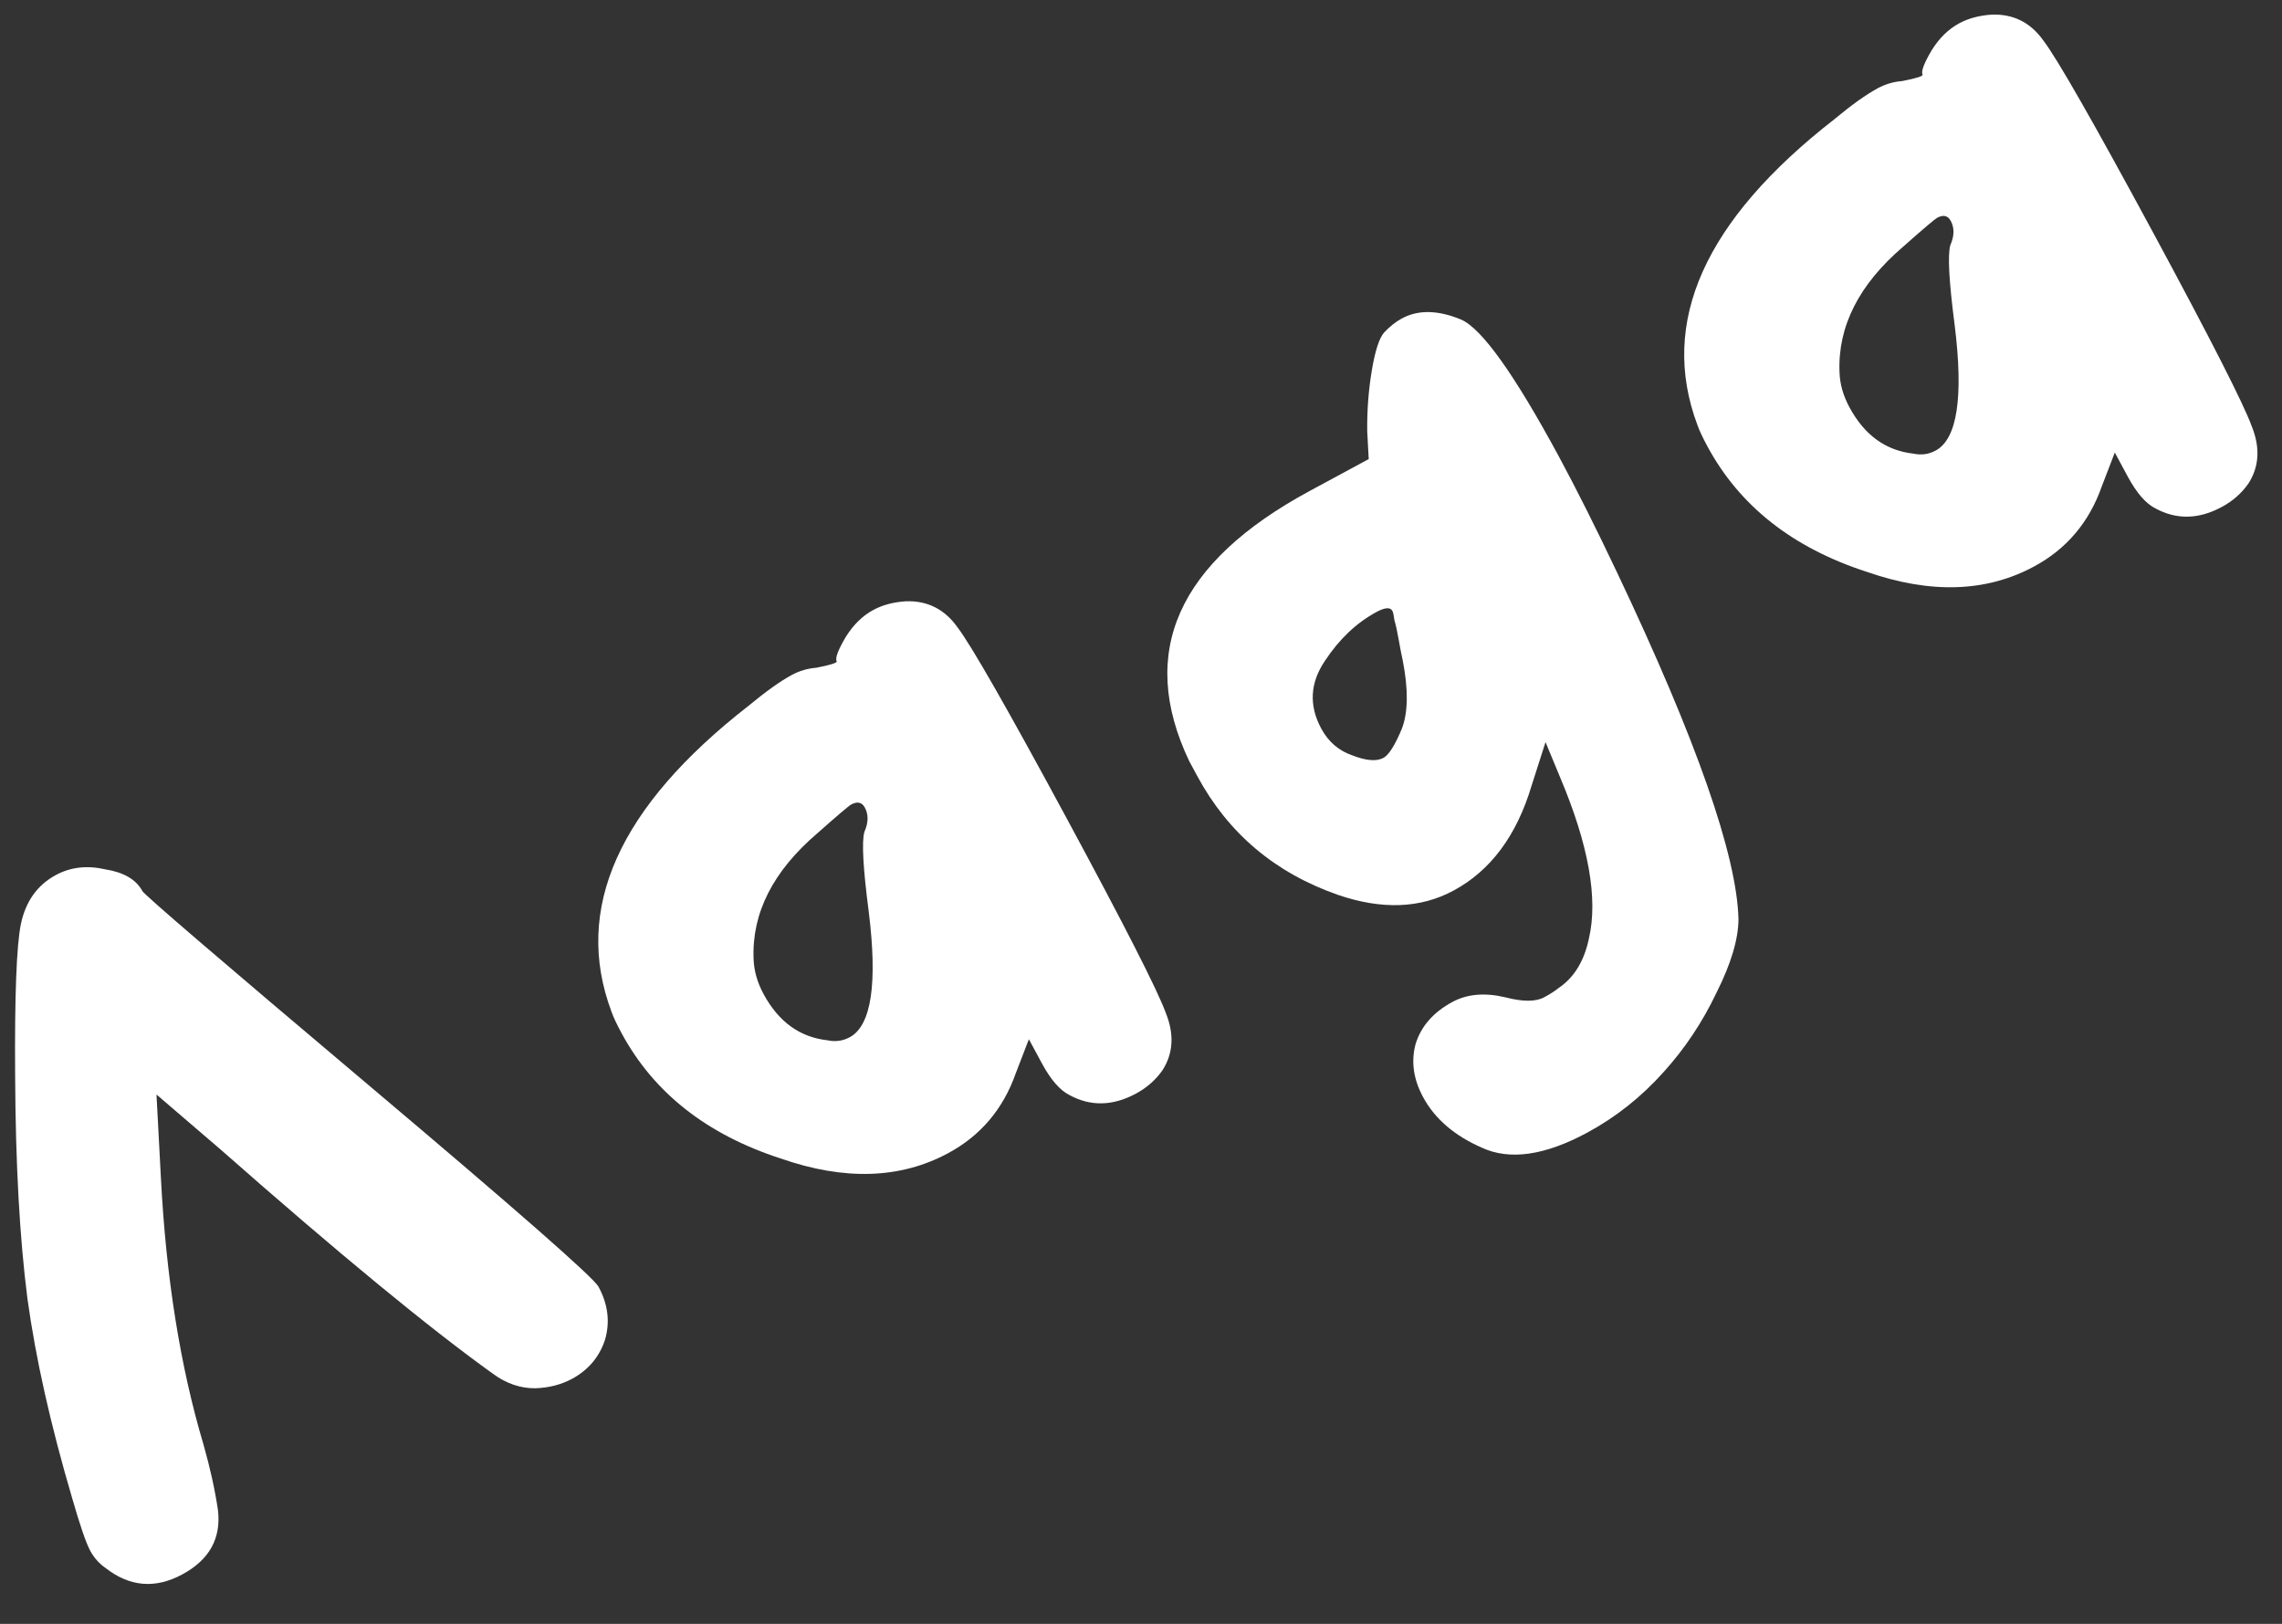
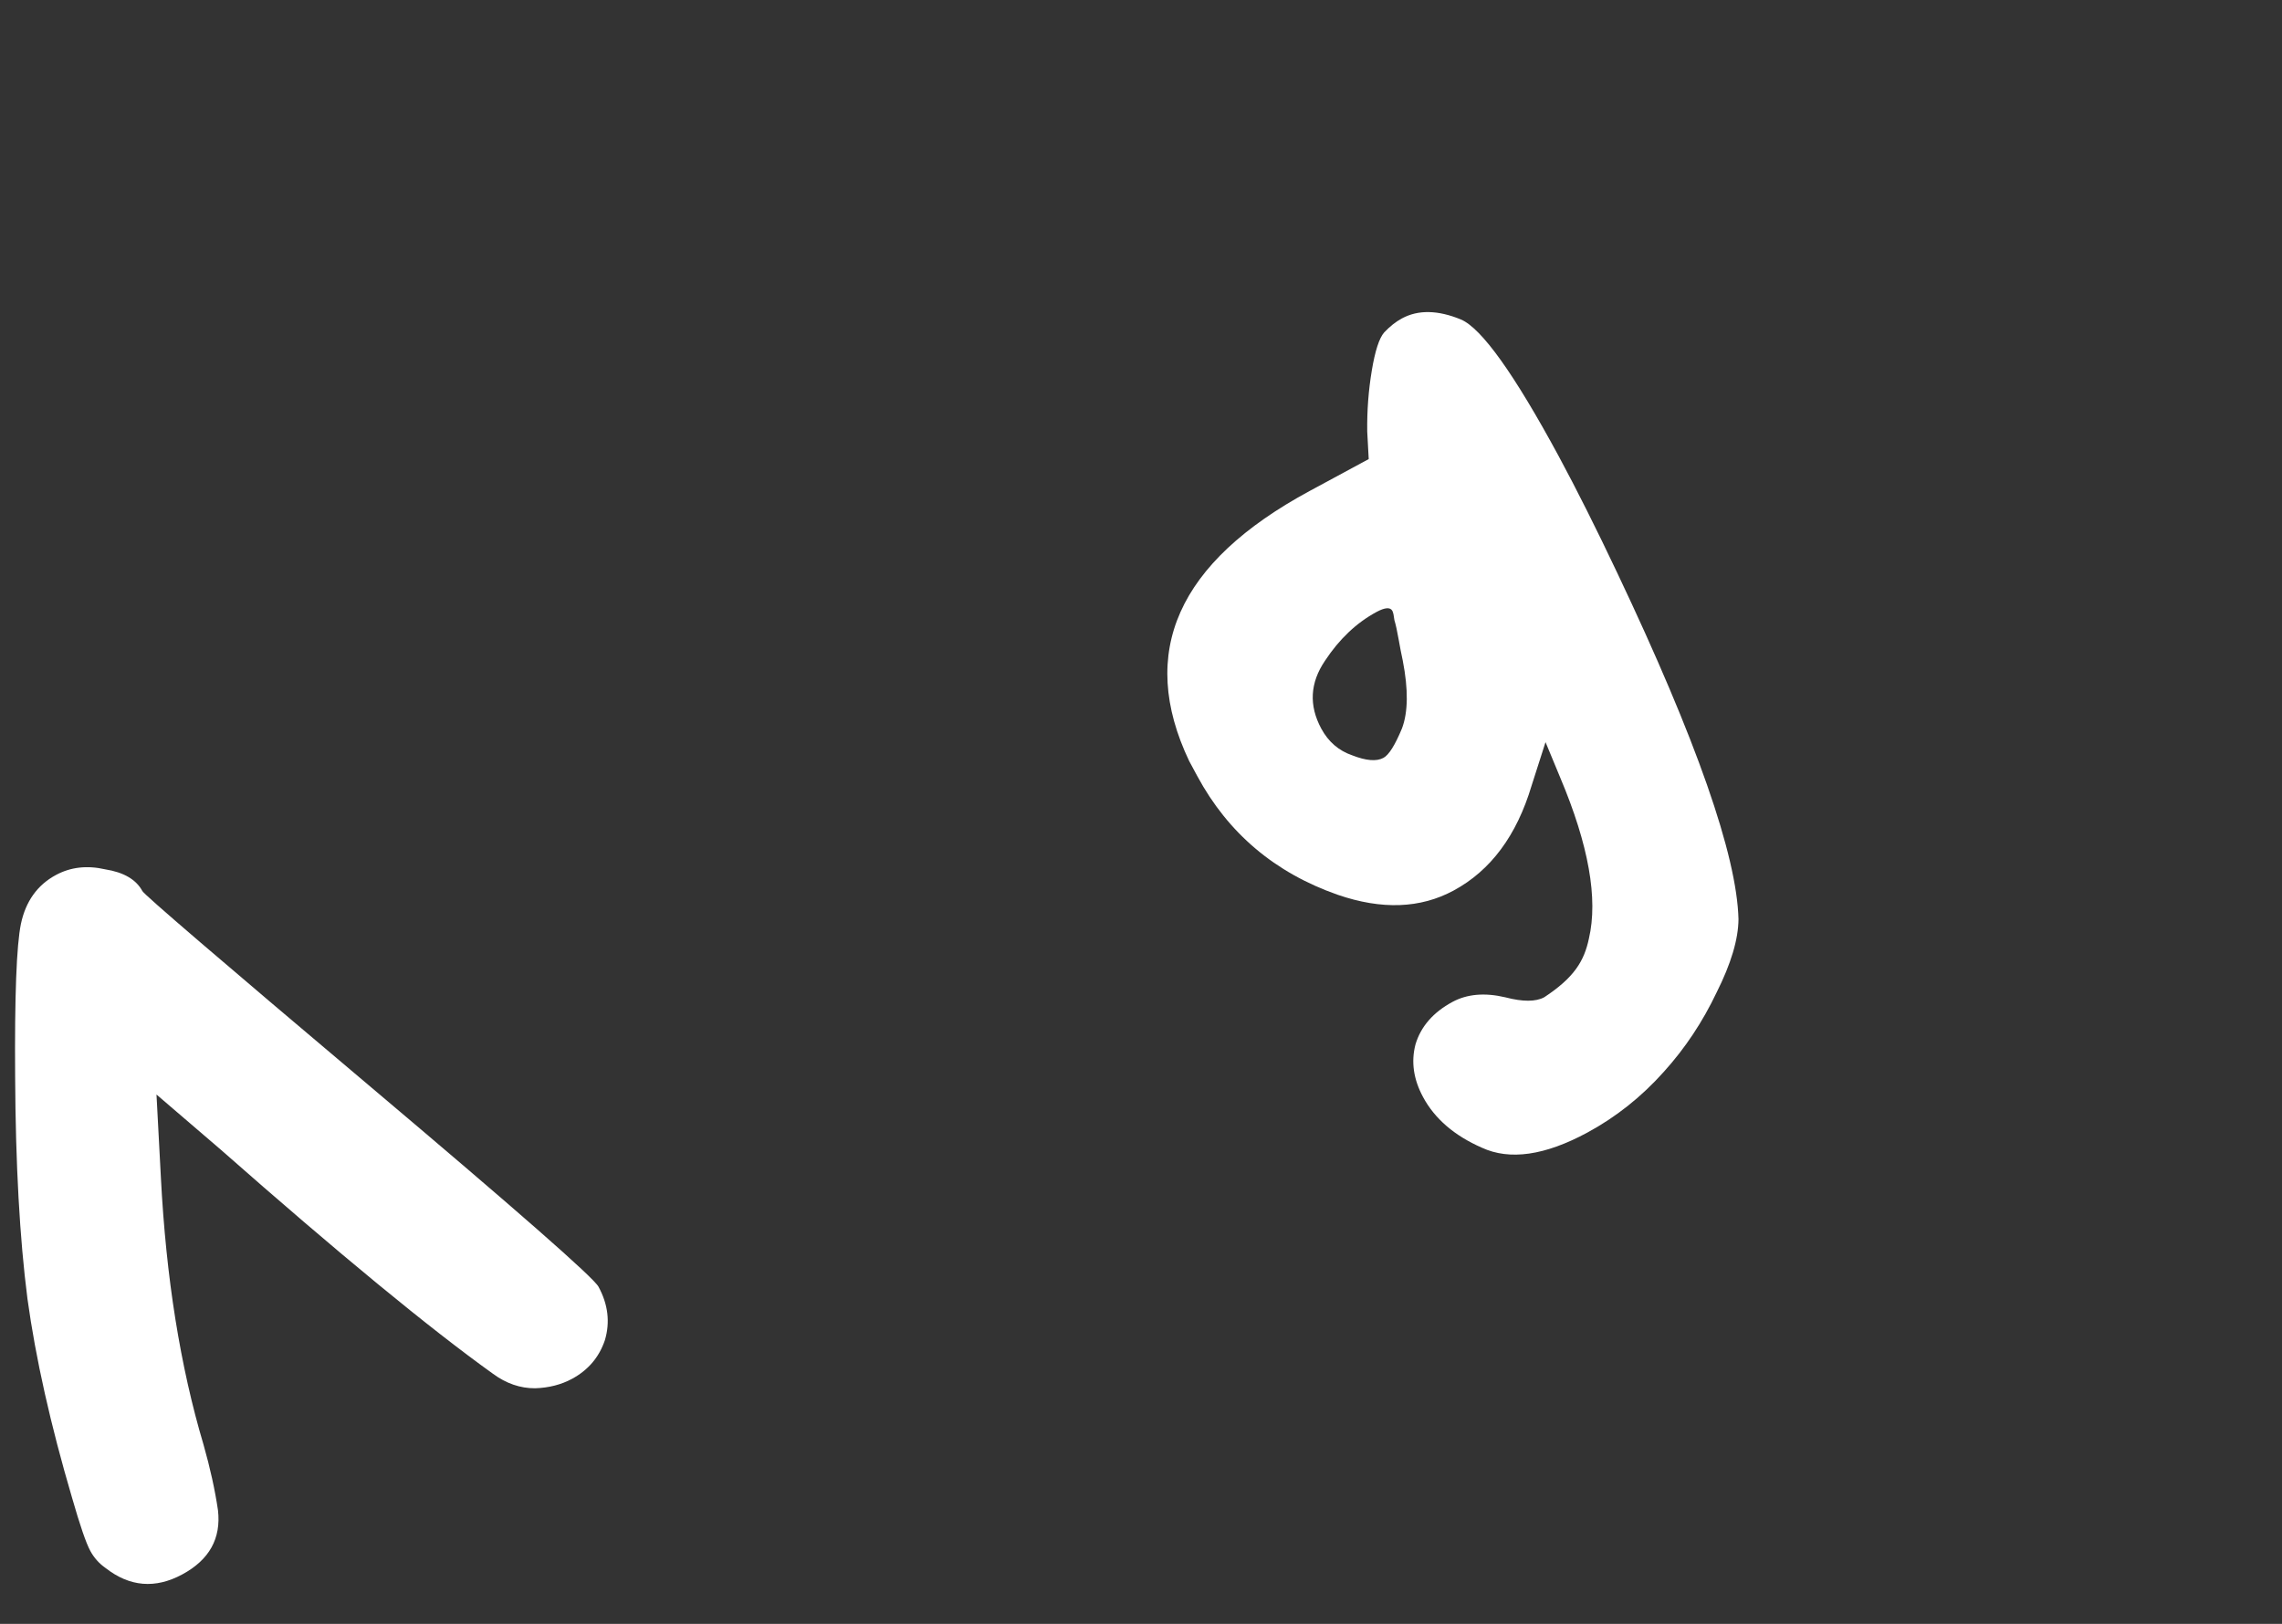
<svg xmlns="http://www.w3.org/2000/svg" width="52" height="37" viewBox="0 0 52 37" fill="none">
  <rect x="0" y="0" width="52" height="37" fill="#333333" stroke="none" />
  <path d="M13.638 29.318C13.857 29.722 13.905 30.128 13.784 30.535C13.653 30.924 13.403 31.218 13.033 31.418C12.787 31.55 12.507 31.622 12.194 31.632C11.855 31.634 11.533 31.523 11.231 31.3C9.784 30.263 7.717 28.561 5.029 26.194L3.566 24.939L3.666 26.828C3.783 29.106 4.107 31.136 4.638 32.918C4.789 33.45 4.899 33.948 4.967 34.411C5.041 35.053 4.77 35.541 4.154 35.873C3.538 36.206 2.955 36.157 2.405 35.727C2.258 35.624 2.142 35.494 2.057 35.336C1.961 35.16 1.823 34.757 1.642 34.127C1.151 32.46 0.813 30.95 0.626 29.596C0.448 28.214 0.355 26.526 0.345 24.53C0.332 22.696 0.376 21.536 0.477 21.05C0.586 20.536 0.851 20.165 1.274 19.937C1.608 19.757 1.982 19.713 2.397 19.808C2.82 19.875 3.102 20.04 3.245 20.304C3.293 20.392 5.008 21.864 8.392 24.719C11.775 27.573 13.524 29.107 13.638 29.318Z" fill="white" />
-   <path d="M19.707 18.401C19.641 18.278 19.537 18.255 19.396 18.331C19.343 18.359 19.086 18.578 18.625 18.986C17.614 19.85 17.13 20.805 17.172 21.851C17.181 22.119 17.256 22.385 17.399 22.649C17.741 23.282 18.226 23.634 18.855 23.703C19.035 23.742 19.204 23.719 19.363 23.634C19.855 23.368 20 22.414 19.796 20.774C19.666 19.776 19.633 19.169 19.698 18.952C19.79 18.743 19.793 18.56 19.707 18.401ZM19.275 14.509C19.446 14.235 19.654 14.031 19.9 13.898C20.111 13.784 20.36 13.718 20.646 13.7C21.137 13.685 21.528 13.883 21.819 14.294C22.127 14.696 22.956 16.146 24.306 18.645C25.627 21.091 26.381 22.57 26.567 23.084C26.761 23.57 26.735 24.004 26.488 24.388C26.333 24.608 26.133 24.784 25.887 24.917C25.359 25.202 24.854 25.214 24.371 24.952C24.153 24.842 23.944 24.603 23.744 24.233L23.445 23.679L23.147 24.453C22.86 25.268 22.347 25.875 21.608 26.274C20.517 26.863 19.243 26.904 17.786 26.395C16.104 25.849 14.897 24.898 14.165 23.543C14.051 23.332 13.974 23.169 13.935 23.054C13.055 20.71 14.096 18.387 17.057 16.082C17.449 15.757 17.777 15.523 18.041 15.38C18.217 15.285 18.403 15.23 18.6 15.215C18.929 15.151 19.084 15.101 19.065 15.066C19.027 14.995 19.097 14.81 19.275 14.509Z" fill="white" />
-   <path d="M31.728 13.919C31.68 13.831 31.56 13.84 31.366 13.944C30.909 14.191 30.518 14.562 30.193 15.055C29.851 15.558 29.823 16.074 30.108 16.602C30.27 16.901 30.504 17.104 30.812 17.21C31.129 17.334 31.367 17.354 31.525 17.268C31.648 17.202 31.789 16.978 31.947 16.597C32.087 16.226 32.093 15.711 31.965 15.053C31.934 14.911 31.902 14.746 31.869 14.559C31.836 14.372 31.805 14.23 31.775 14.133C31.762 14.026 31.747 13.954 31.728 13.919ZM31.54 7.576C31.67 7.438 31.805 7.331 31.946 7.255C32.316 7.055 32.764 7.063 33.289 7.279C33.761 7.479 34.505 8.52 35.523 10.403C35.931 11.16 36.375 12.045 36.855 13.059C38.658 16.859 39.578 19.488 39.615 20.945C39.611 21.401 39.446 21.957 39.117 22.612C38.798 23.284 38.397 23.887 37.913 24.422C37.403 24.993 36.822 25.454 36.171 25.806C35.203 26.329 34.402 26.444 33.766 26.15C33.14 25.875 32.694 25.491 32.428 24.998C32.209 24.593 32.151 24.192 32.255 23.796C32.377 23.389 32.657 23.067 33.097 22.829C33.431 22.649 33.833 22.613 34.302 22.724C34.699 22.828 34.994 22.827 35.188 22.723C35.328 22.647 35.438 22.576 35.517 22.511C35.867 22.276 36.097 21.902 36.206 21.388C36.419 20.478 36.201 19.254 35.553 17.718L35.218 16.91L34.901 17.899C34.561 19.038 33.969 19.835 33.124 20.291C32.367 20.7 31.487 20.733 30.483 20.388C29.053 19.888 27.986 18.986 27.283 17.684L27.098 17.341C25.919 14.864 26.834 12.812 29.843 11.187L31.189 10.46L31.155 9.83C31.149 9.356 31.184 8.894 31.259 8.444C31.334 7.994 31.428 7.705 31.54 7.576Z" fill="white" />
-   <path d="M44.452 5.034C44.386 4.91 44.282 4.887 44.141 4.963C44.089 4.991 43.831 5.21 43.37 5.618C42.359 6.482 41.875 7.437 41.917 8.483C41.926 8.751 42.001 9.017 42.144 9.281C42.486 9.915 42.971 10.266 43.6 10.336C43.78 10.375 43.95 10.352 44.108 10.266C44.601 10 44.745 9.047 44.541 7.407C44.411 6.408 44.378 5.801 44.443 5.584C44.535 5.375 44.538 5.192 44.452 5.034ZM44.02 1.141C44.191 0.867 44.399 0.664 44.645 0.531C44.856 0.417 45.105 0.351 45.391 0.333C45.883 0.317 46.273 0.515 46.564 0.926C46.872 1.328 47.701 2.779 49.051 5.277C50.372 7.723 51.126 9.203 51.312 9.716C51.507 10.202 51.48 10.637 51.233 11.02C51.078 11.24 50.878 11.416 50.632 11.549C50.104 11.835 49.599 11.846 49.116 11.584C48.898 11.475 48.689 11.235 48.489 10.866L48.19 10.311L47.892 11.086C47.605 11.9 47.092 12.507 46.353 12.906C45.262 13.496 43.988 13.536 42.531 13.027C40.849 12.481 39.642 11.53 38.91 10.176C38.796 9.964 38.719 9.801 38.68 9.686C37.8 7.343 38.841 5.019 41.802 2.715C42.194 2.389 42.522 2.155 42.786 2.012C42.962 1.917 43.148 1.862 43.345 1.847C43.674 1.783 43.829 1.733 43.81 1.698C43.772 1.628 43.842 1.442 44.02 1.141Z" fill="white" />
+   <path d="M31.728 13.919C31.68 13.831 31.56 13.84 31.366 13.944C30.909 14.191 30.518 14.562 30.193 15.055C29.851 15.558 29.823 16.074 30.108 16.602C30.27 16.901 30.504 17.104 30.812 17.21C31.129 17.334 31.367 17.354 31.525 17.268C31.648 17.202 31.789 16.978 31.947 16.597C32.087 16.226 32.093 15.711 31.965 15.053C31.934 14.911 31.902 14.746 31.869 14.559C31.836 14.372 31.805 14.23 31.775 14.133C31.762 14.026 31.747 13.954 31.728 13.919ZM31.54 7.576C31.67 7.438 31.805 7.331 31.946 7.255C32.316 7.055 32.764 7.063 33.289 7.279C33.761 7.479 34.505 8.52 35.523 10.403C35.931 11.16 36.375 12.045 36.855 13.059C38.658 16.859 39.578 19.488 39.615 20.945C39.611 21.401 39.446 21.957 39.117 22.612C38.798 23.284 38.397 23.887 37.913 24.422C37.403 24.993 36.822 25.454 36.171 25.806C35.203 26.329 34.402 26.444 33.766 26.15C33.14 25.875 32.694 25.491 32.428 24.998C32.209 24.593 32.151 24.192 32.255 23.796C32.377 23.389 32.657 23.067 33.097 22.829C33.431 22.649 33.833 22.613 34.302 22.724C34.699 22.828 34.994 22.827 35.188 22.723C35.867 22.276 36.097 21.902 36.206 21.388C36.419 20.478 36.201 19.254 35.553 17.718L35.218 16.91L34.901 17.899C34.561 19.038 33.969 19.835 33.124 20.291C32.367 20.7 31.487 20.733 30.483 20.388C29.053 19.888 27.986 18.986 27.283 17.684L27.098 17.341C25.919 14.864 26.834 12.812 29.843 11.187L31.189 10.46L31.155 9.83C31.149 9.356 31.184 8.894 31.259 8.444C31.334 7.994 31.428 7.705 31.54 7.576Z" fill="white" />
</svg>